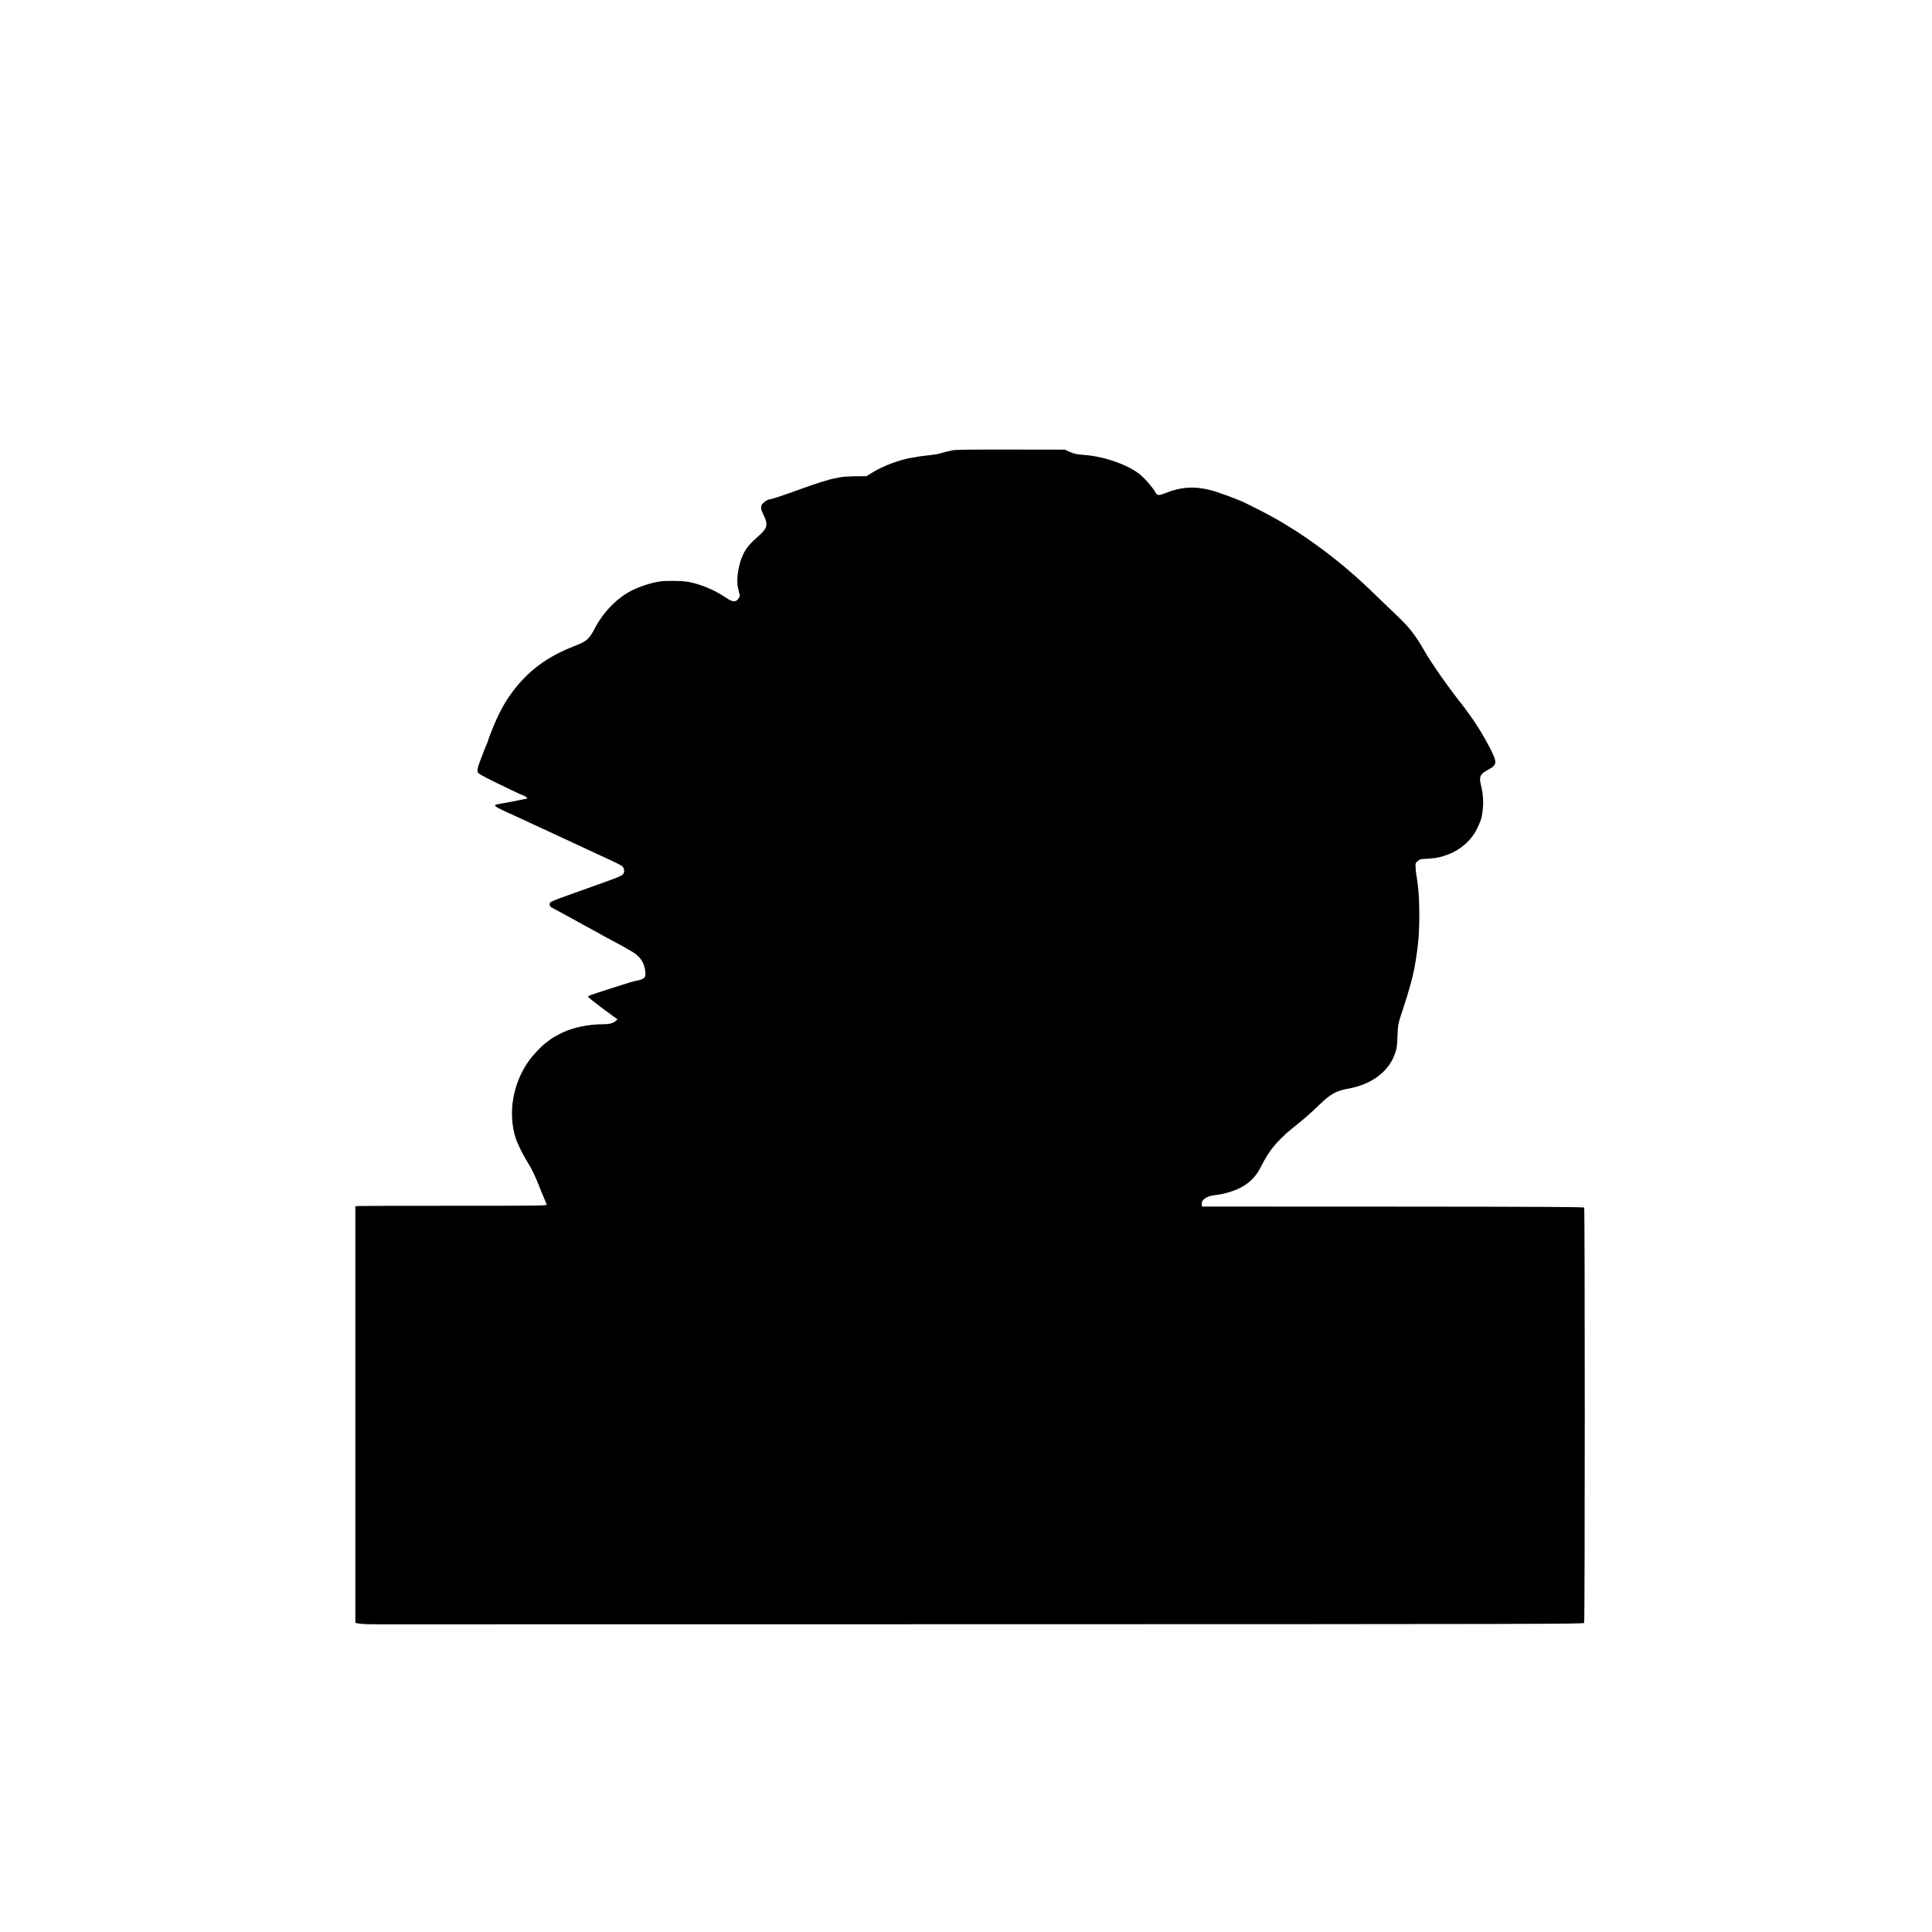
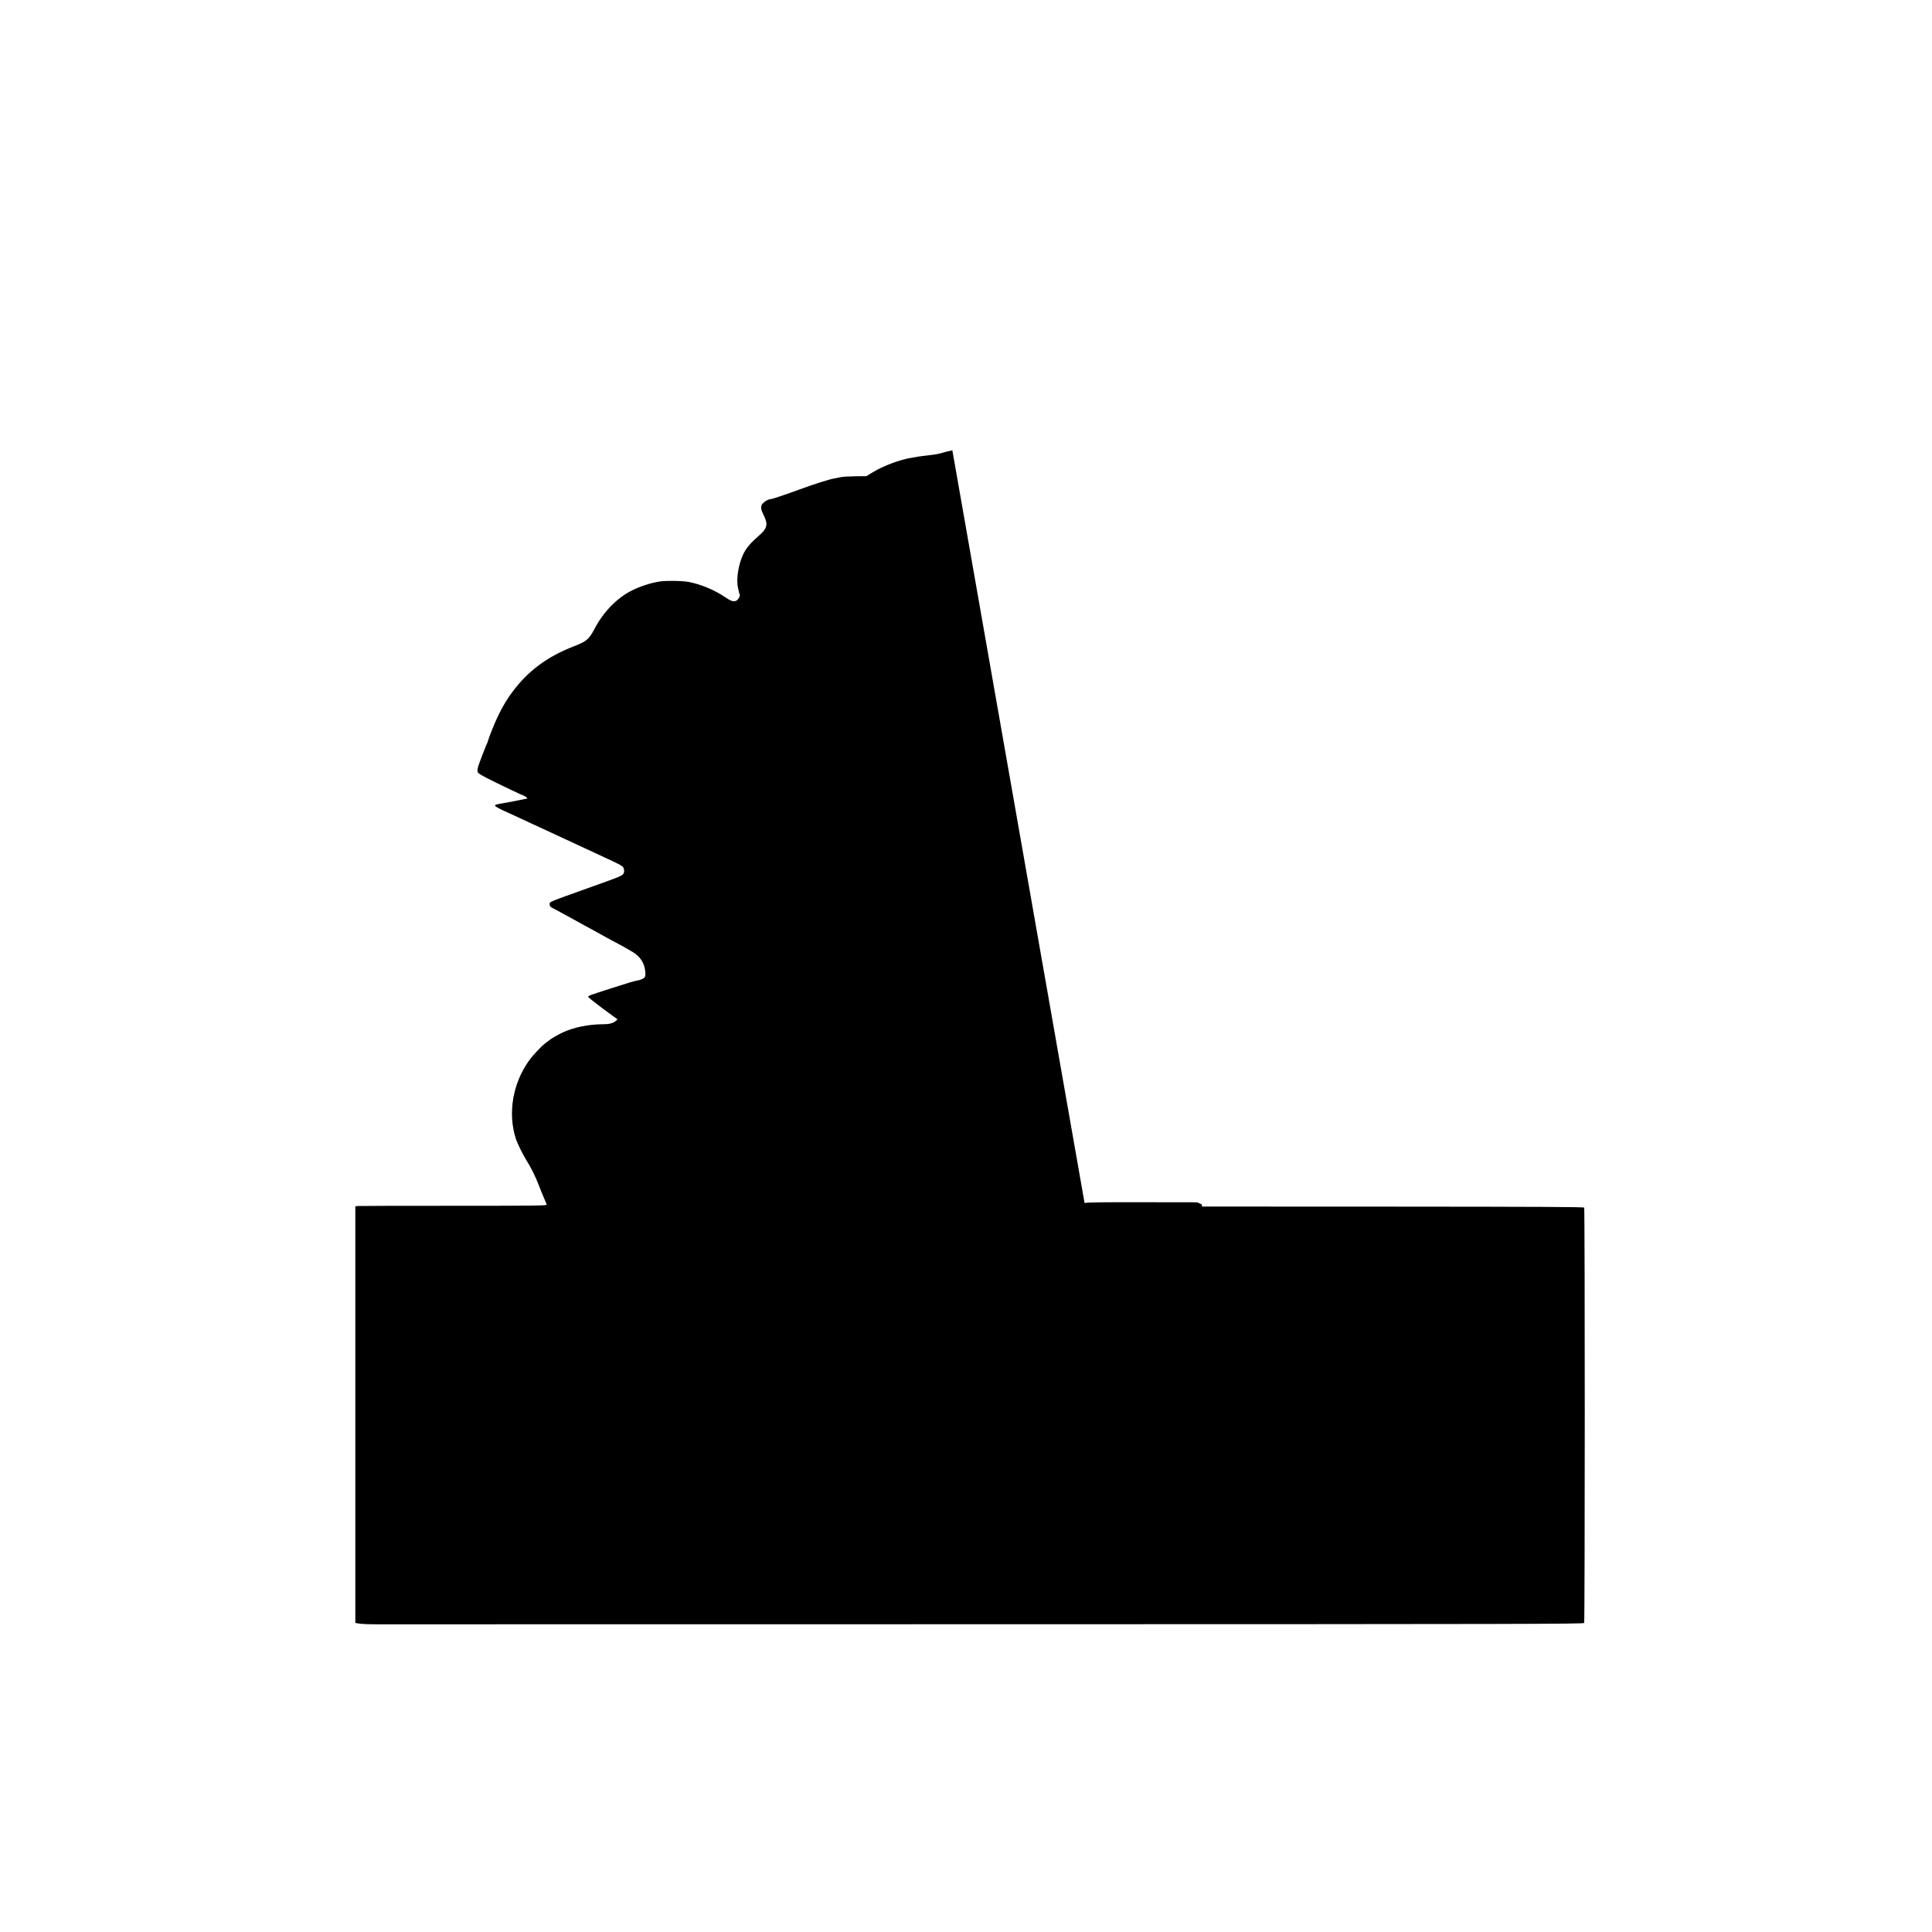
<svg xmlns="http://www.w3.org/2000/svg" version="1.0" width="2550pt" height="2550pt" viewBox="0 0 2550 2550" preserveAspectRatio="xMidYMid meet">
  <g transform="translate(0,2550) scale(0.1,-0.1)" fill="#000000" stroke="none">
-     <path d="M12570 19556 c-36 -7 -91 -20 -124 -30 -32 -9 -70 -19 -85 -21 -14 -2 -42 -6 -61 -9 -19 -3 -60 -8 -91 -11 -31 -3 -67 -8 -80 -10 -13 -3 -37 -7 -54 -10 -16 -3 -41 -7 -55 -9 -154 -27 -366 -107 -500 -189 l-85 -52 -145 -1 c-80 -1 -170 -6 -200 -13 -30 -6 -66 -13 -80 -16 -71 -13 -263 -74 -448 -142 -225 -82 -379 -133 -401 -133 -29 0 -99 -50 -109 -77 -12 -38 -7 -63 27 -131 60 -121 49 -174 -57 -267 -125 -111 -172 -167 -212 -250 -63 -130 -95 -328 -70 -440 15 -69 19 -85 24 -93 9 -16 -24 -73 -49 -82 -38 -14 -67 -4 -153 54 -140 93 -317 166 -477 196 -74 14 -276 18 -362 7 -124 -15 -290 -70 -407 -133 -185 -100 -355 -277 -465 -487 -79 -148 -106 -171 -276 -237 -356 -138 -612 -329 -821 -615 -97 -131 -179 -285 -258 -484 -31 -77 -56 -145 -56 -151 0 -6 -4 -18 -10 -28 -5 -9 -26 -60 -46 -112 -19 -52 -44 -117 -55 -145 -27 -70 -33 -109 -20 -133 10 -19 129 -81 452 -235 75 -36 145 -68 157 -71 18 -6 52 -36 40 -36 -2 0 -45 -8 -94 -19 -49 -10 -123 -25 -164 -32 -41 -7 -77 -13 -80 -14 -3 -1 -24 -5 -48 -9 -25 -5 -41 -13 -39 -19 4 -13 61 -44 167 -91 36 -16 106 -48 155 -71 50 -23 110 -51 135 -63 25 -11 86 -39 135 -62 50 -23 176 -82 280 -130 203 -94 291 -135 450 -209 55 -26 125 -58 155 -72 30 -13 91 -42 135 -64 68 -34 81 -45 89 -73 6 -21 5 -40 -1 -55 -17 -36 -22 -38 -478 -201 -515 -184 -500 -177 -500 -211 0 -23 7 -33 30 -45 17 -8 66 -35 110 -59 44 -24 105 -57 135 -74 30 -16 73 -40 95 -52 22 -12 69 -38 105 -58 92 -49 160 -87 195 -107 31 -18 97 -54 240 -130 44 -24 85 -46 90 -50 6 -4 37 -22 70 -40 119 -64 182 -155 192 -275 4 -55 2 -65 -17 -83 -13 -12 -48 -26 -79 -32 -74 -15 -75 -15 -371 -110 -271 -87 -282 -91 -287 -106 -2 -6 85 -75 192 -155 l196 -144 -26 -22 c-34 -29 -85 -42 -170 -42 -189 -1 -376 -39 -525 -107 -65 -30 -165 -88 -180 -104 -3 -3 -23 -18 -45 -34 -61 -45 -172 -163 -227 -241 -212 -301 -276 -688 -171 -1020 21 -66 94 -214 144 -294 55 -85 120 -217 159 -321 18 -47 48 -121 67 -165 19 -44 37 -87 39 -95 4 -13 -137 -15 -1228 -15 -678 0 -1248 -1 -1266 -3 l-32 -4 0 -2749 0 -2749 22 -5 c50 -11 152 -15 333 -14 105 0 3715 1 8023 1 7138 1 7834 3 7841 17 10 20 11 5465 0 5482 -5 9 -589 12 -2525 13 l-2519 1 -3 28 c-7 60 58 108 163 121 91 12 119 18 202 42 197 58 331 165 413 329 55 111 113 203 173 276 47 59 161 171 212 210 17 13 32 26 35 29 3 3 38 32 79 64 101 81 157 131 286 255 135 130 217 175 365 201 304 53 531 218 617 450 29 76 33 106 38 245 6 158 6 157 85 395 59 176 114 376 135 485 51 276 67 445 68 700 1 161 -7 328 -18 396 -2 13 -6 47 -9 74 -3 28 -8 61 -12 75 -3 14 -7 55 -9 92 -4 64 -3 68 26 92 17 14 38 26 47 27 169 8 204 13 292 39 186 55 341 175 428 330 32 58 72 151 78 185 17 100 22 157 19 223 -4 85 -7 105 -32 217 -22 96 -4 131 96 184 124 67 126 92 25 291 -76 149 -183 323 -268 436 -17 23 -38 52 -46 64 -8 13 -24 35 -36 49 -185 231 -422 568 -514 731 -112 197 -195 305 -346 449 -55 52 -165 158 -245 235 -80 78 -172 166 -205 196 -439 408 -934 757 -1409 992 -77 38 -147 73 -156 78 -68 36 -355 143 -454 169 -215 56 -398 45 -596 -35 -95 -38 -116 -37 -140 9 -31 58 -135 179 -200 232 -155 128 -471 240 -734 260 -112 9 -132 13 -198 42 l-62 28 -710 1 c-519 1 -727 -1 -775 -10z" />
+     <path d="M12570 19556 c-36 -7 -91 -20 -124 -30 -32 -9 -70 -19 -85 -21 -14 -2 -42 -6 -61 -9 -19 -3 -60 -8 -91 -11 -31 -3 -67 -8 -80 -10 -13 -3 -37 -7 -54 -10 -16 -3 -41 -7 -55 -9 -154 -27 -366 -107 -500 -189 l-85 -52 -145 -1 c-80 -1 -170 -6 -200 -13 -30 -6 -66 -13 -80 -16 -71 -13 -263 -74 -448 -142 -225 -82 -379 -133 -401 -133 -29 0 -99 -50 -109 -77 -12 -38 -7 -63 27 -131 60 -121 49 -174 -57 -267 -125 -111 -172 -167 -212 -250 -63 -130 -95 -328 -70 -440 15 -69 19 -85 24 -93 9 -16 -24 -73 -49 -82 -38 -14 -67 -4 -153 54 -140 93 -317 166 -477 196 -74 14 -276 18 -362 7 -124 -15 -290 -70 -407 -133 -185 -100 -355 -277 -465 -487 -79 -148 -106 -171 -276 -237 -356 -138 -612 -329 -821 -615 -97 -131 -179 -285 -258 -484 -31 -77 -56 -145 -56 -151 0 -6 -4 -18 -10 -28 -5 -9 -26 -60 -46 -112 -19 -52 -44 -117 -55 -145 -27 -70 -33 -109 -20 -133 10 -19 129 -81 452 -235 75 -36 145 -68 157 -71 18 -6 52 -36 40 -36 -2 0 -45 -8 -94 -19 -49 -10 -123 -25 -164 -32 -41 -7 -77 -13 -80 -14 -3 -1 -24 -5 -48 -9 -25 -5 -41 -13 -39 -19 4 -13 61 -44 167 -91 36 -16 106 -48 155 -71 50 -23 110 -51 135 -63 25 -11 86 -39 135 -62 50 -23 176 -82 280 -130 203 -94 291 -135 450 -209 55 -26 125 -58 155 -72 30 -13 91 -42 135 -64 68 -34 81 -45 89 -73 6 -21 5 -40 -1 -55 -17 -36 -22 -38 -478 -201 -515 -184 -500 -177 -500 -211 0 -23 7 -33 30 -45 17 -8 66 -35 110 -59 44 -24 105 -57 135 -74 30 -16 73 -40 95 -52 22 -12 69 -38 105 -58 92 -49 160 -87 195 -107 31 -18 97 -54 240 -130 44 -24 85 -46 90 -50 6 -4 37 -22 70 -40 119 -64 182 -155 192 -275 4 -55 2 -65 -17 -83 -13 -12 -48 -26 -79 -32 -74 -15 -75 -15 -371 -110 -271 -87 -282 -91 -287 -106 -2 -6 85 -75 192 -155 l196 -144 -26 -22 c-34 -29 -85 -42 -170 -42 -189 -1 -376 -39 -525 -107 -65 -30 -165 -88 -180 -104 -3 -3 -23 -18 -45 -34 -61 -45 -172 -163 -227 -241 -212 -301 -276 -688 -171 -1020 21 -66 94 -214 144 -294 55 -85 120 -217 159 -321 18 -47 48 -121 67 -165 19 -44 37 -87 39 -95 4 -13 -137 -15 -1228 -15 -678 0 -1248 -1 -1266 -3 l-32 -4 0 -2749 0 -2749 22 -5 c50 -11 152 -15 333 -14 105 0 3715 1 8023 1 7138 1 7834 3 7841 17 10 20 11 5465 0 5482 -5 9 -589 12 -2525 13 l-2519 1 -3 28 l-62 28 -710 1 c-519 1 -727 -1 -775 -10z" />
  </g>
</svg>